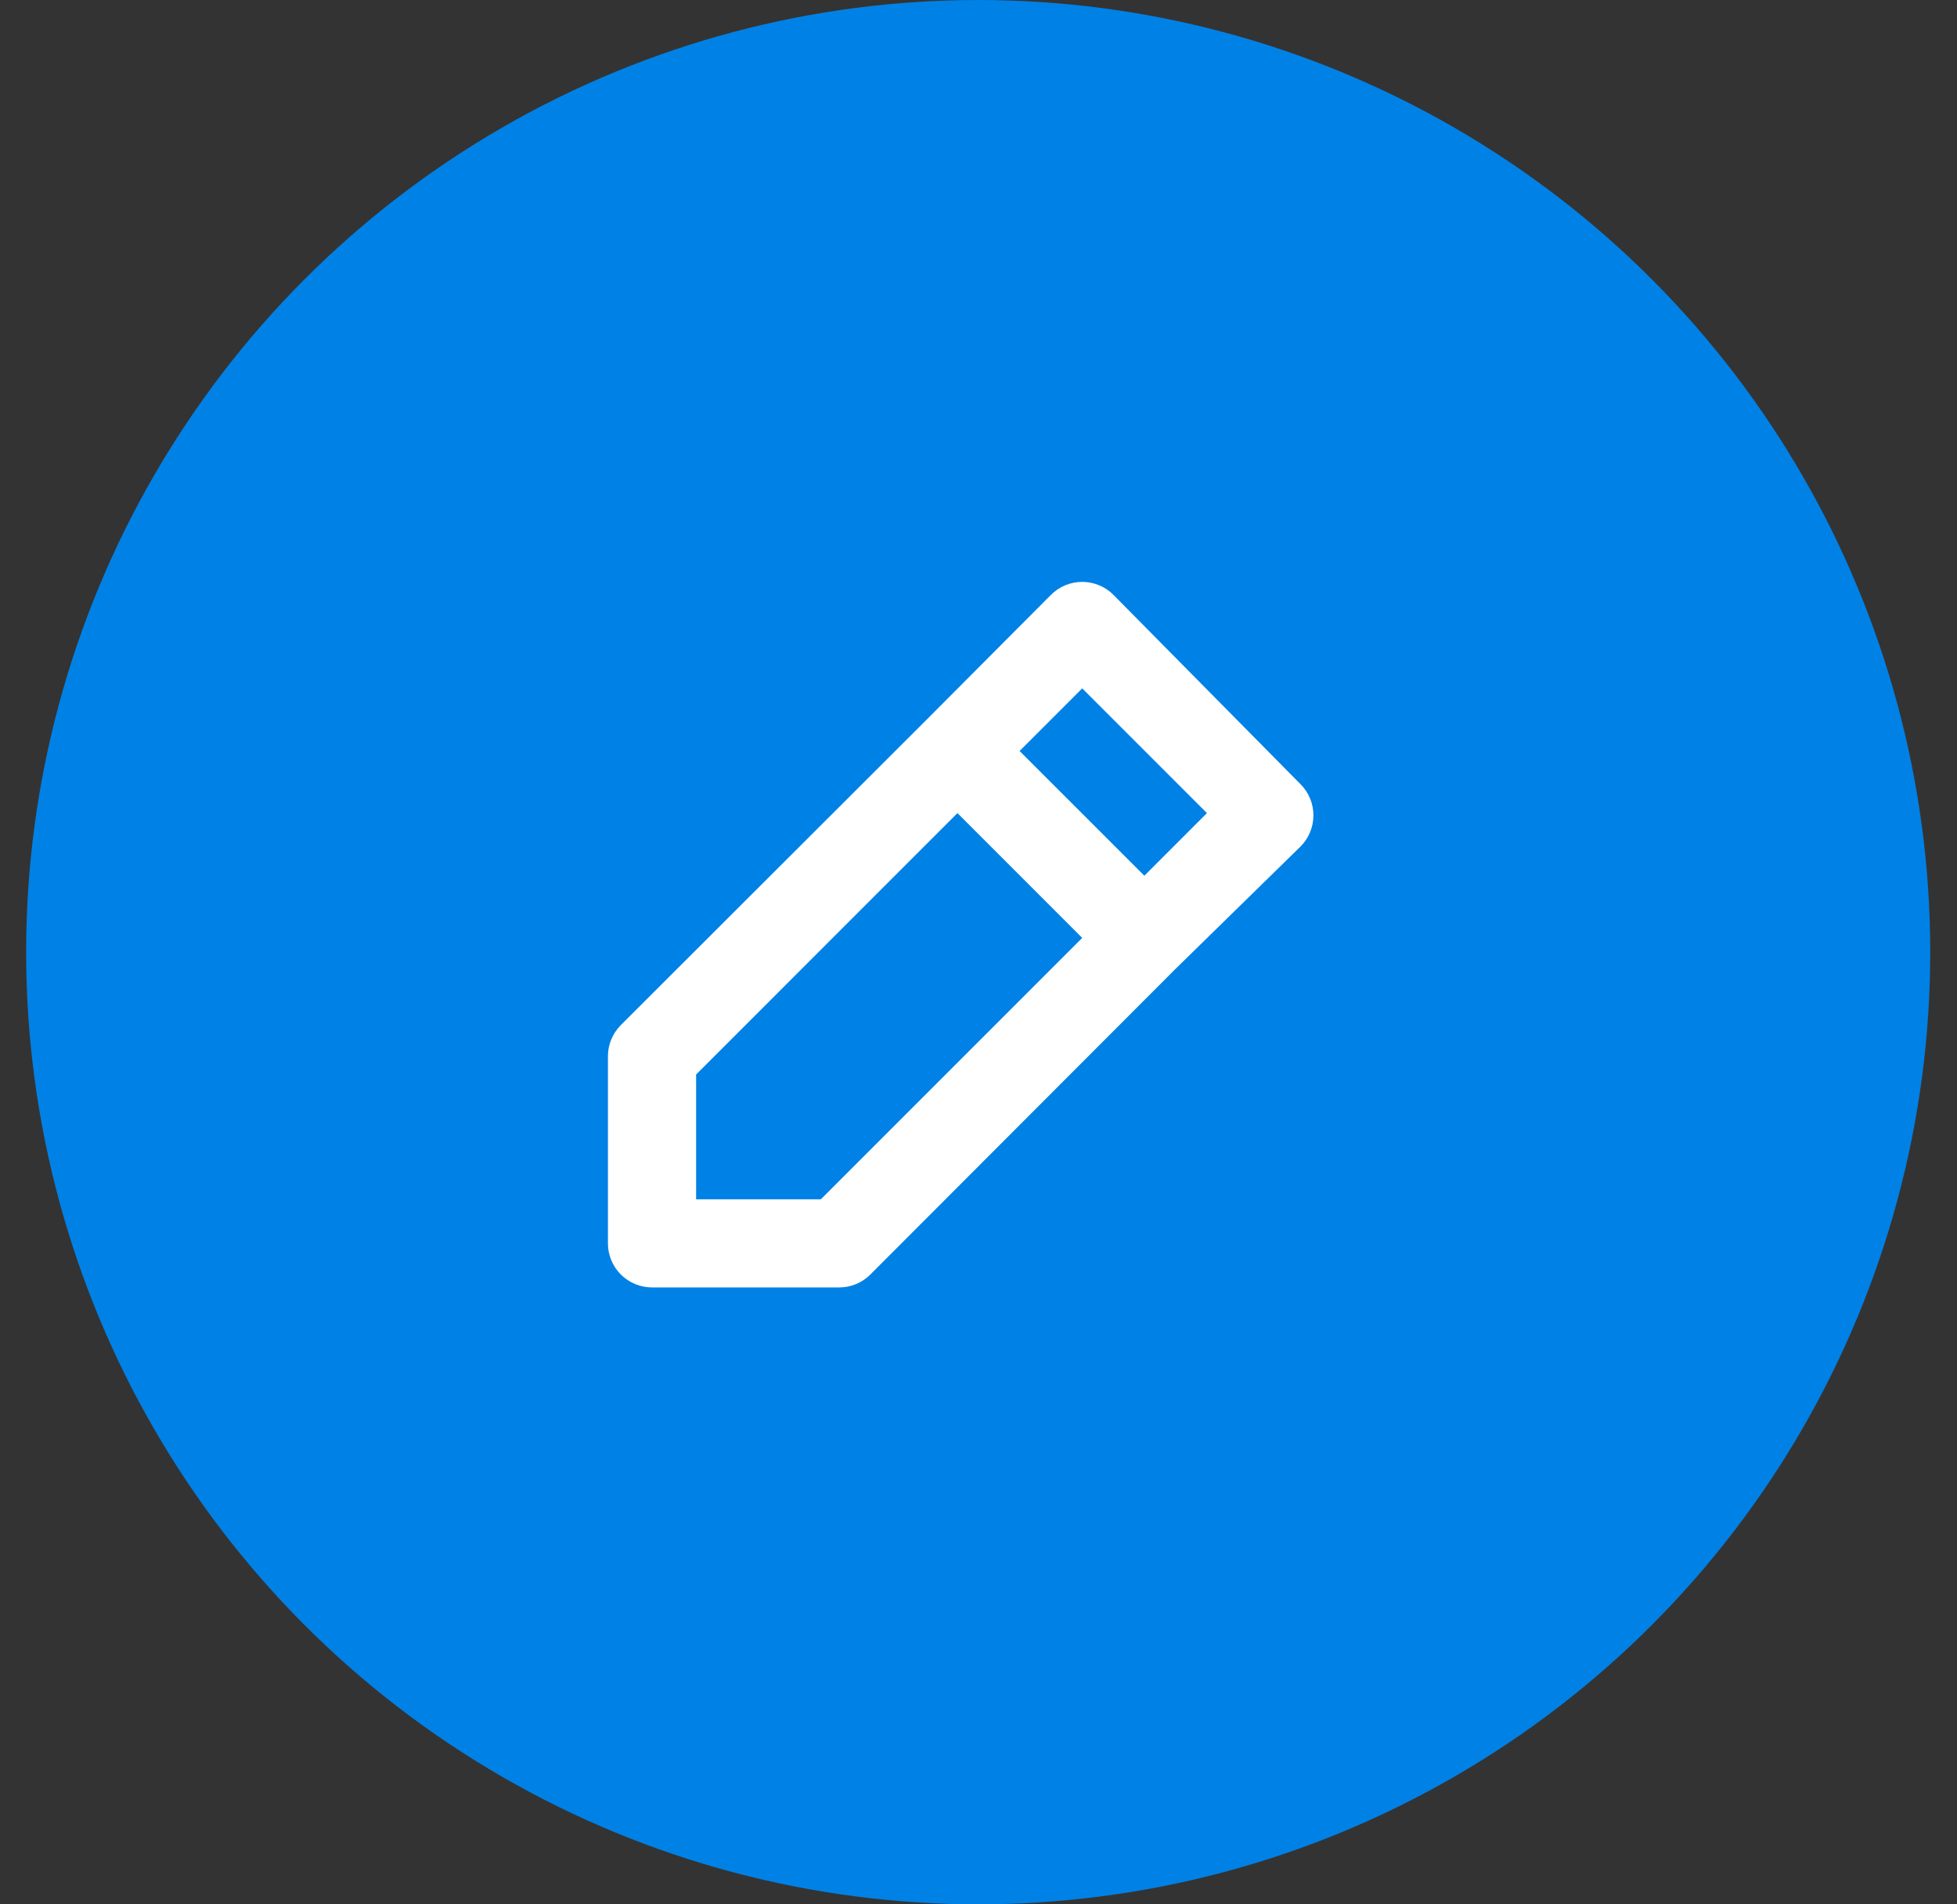
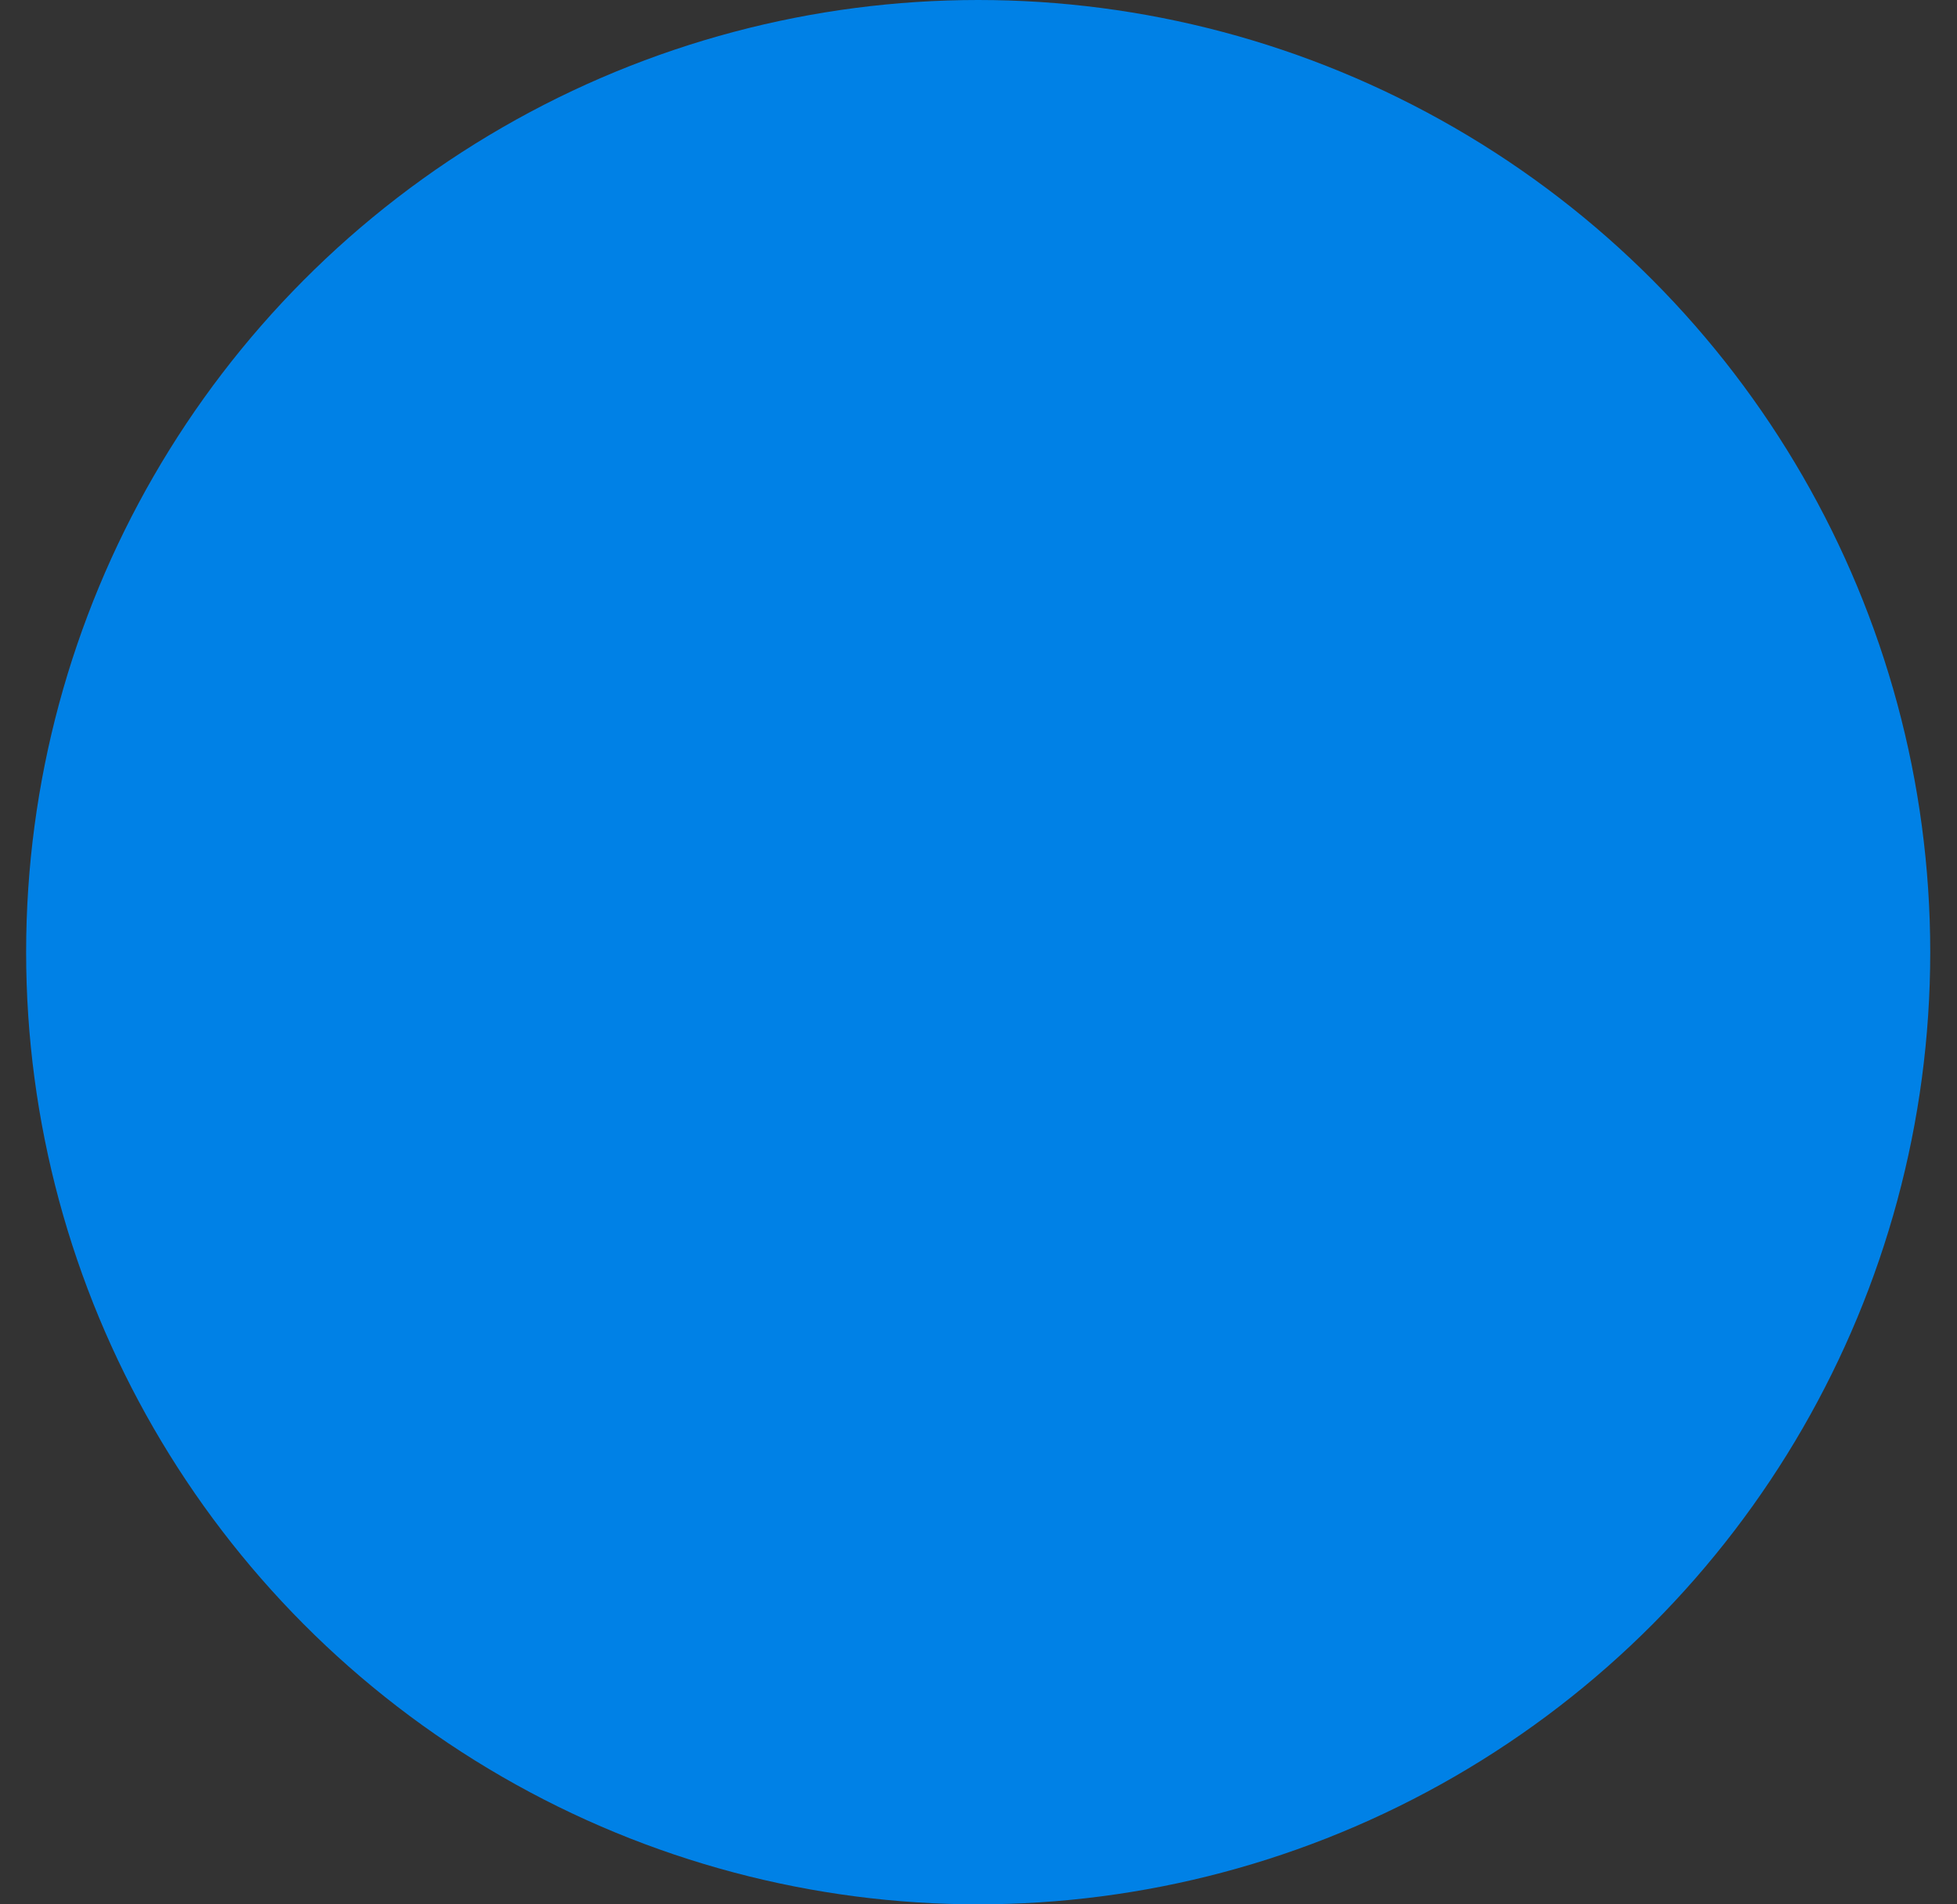
<svg xmlns="http://www.w3.org/2000/svg" width="37" height="36" viewBox="0 0 37 36" fill="none">
  <rect x="0" y="0" width="37" height="36" fill="#333333" stroke="none" />
  <circle cx="18.494" cy="18" r="18" fill="#0081E6" />
-   <path d="M12.328 24.338H15.861C15.97 24.339 16.079 24.318 16.181 24.276C16.282 24.235 16.375 24.174 16.453 24.096L22.219 18.322L24.586 16.005C24.664 15.927 24.726 15.835 24.768 15.734C24.811 15.632 24.832 15.523 24.832 15.413C24.832 15.303 24.811 15.194 24.768 15.093C24.726 14.991 24.664 14.899 24.586 14.822L21.052 11.246C20.975 11.168 20.883 11.106 20.781 11.064C20.68 11.022 20.571 11 20.461 11C20.351 11 20.242 11.022 20.14 11.064C20.039 11.106 19.947 11.168 19.869 11.246L17.519 13.605L11.736 19.38C11.659 19.458 11.598 19.55 11.556 19.652C11.514 19.753 11.493 19.862 11.494 19.971V23.505C11.494 23.726 11.582 23.938 11.738 24.094C11.895 24.25 12.107 24.338 12.328 24.338ZM20.461 13.013L22.819 15.371L21.636 16.555L19.277 14.197L20.461 13.013ZM13.161 20.313L18.102 15.371L20.461 17.73L15.519 22.672H13.161V20.313Z" fill="white" />
</svg>